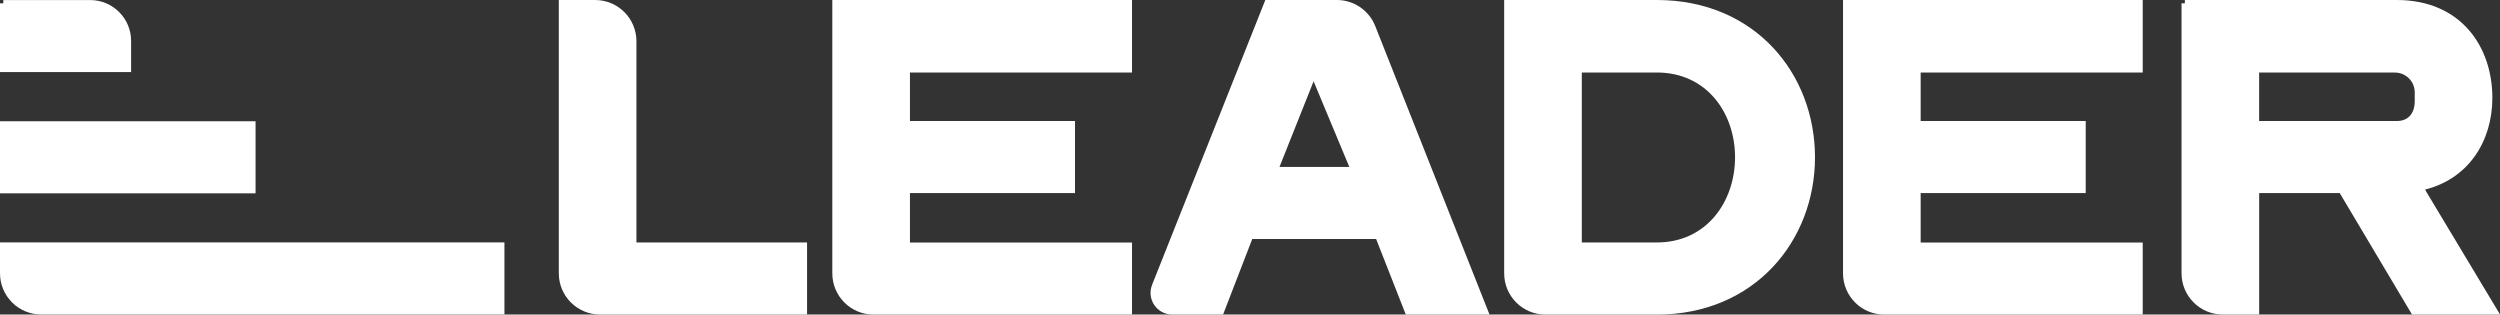
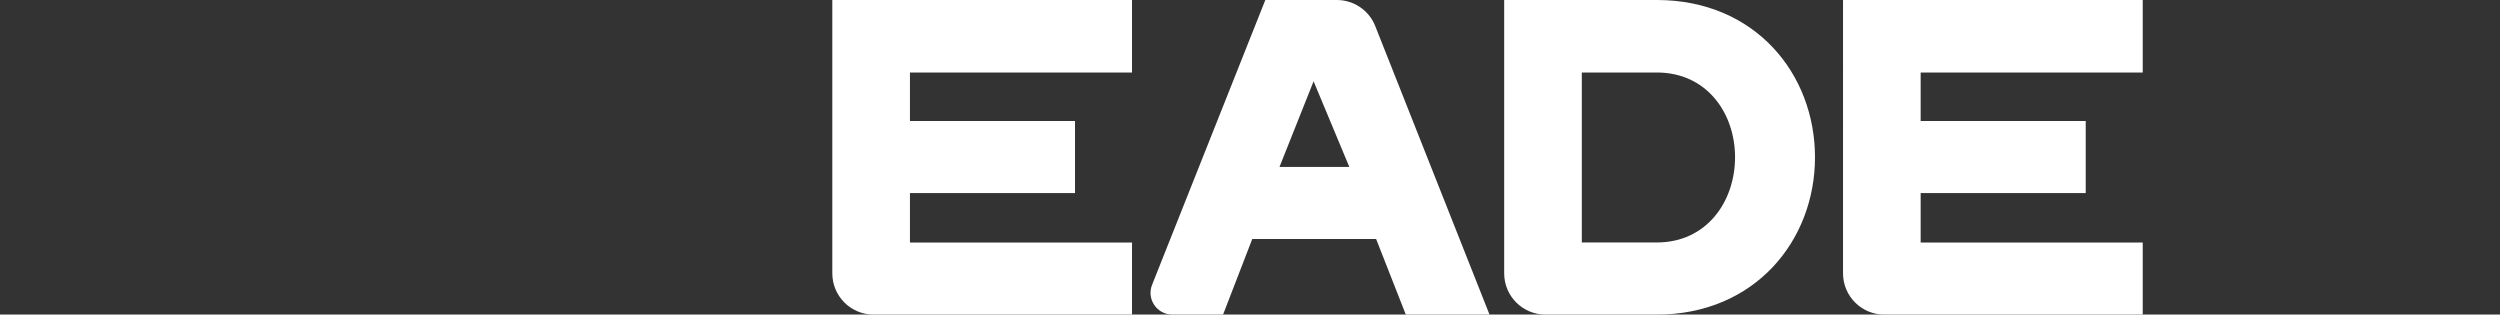
<svg xmlns="http://www.w3.org/2000/svg" id="b" viewBox="0 0 530.69 66.77">
  <rect x="0" y="0" width="530.69" height="66.77" fill="#333333" stroke="none" />
  <g id="c">
-     <path d="M.71,52.18v5.83c0,4.44,3.6,8.04,8.04,8.04h97.62v-13.88H.71Z" style="fill:#fff; stroke:#fff; stroke-miterlimit:10; stroke-width:1.42px;" />
-     <rect x=".71" y="26.45" width="52.83" height="13.88" style="fill:#fff; stroke:#fff; stroke-miterlimit:10; stroke-width:1.42px;" />
-     <path d="M.71.71v13.88h26.41v-5.9c0-4.4-3.57-7.97-7.97-7.97H.71Z" style="fill:#fff; stroke:#fff; stroke-miterlimit:10; stroke-width:1.42px;" />
-     <path d="M134.39,52.18h36.22v13.88h-43.23c-4.44,0-8.05-3.6-8.05-8.05V.71h7.01c4.44,0,8.05,3.6,8.05,8.05v43.43Z" style="fill:#fff; stroke:#fff; stroke-miterlimit:10; stroke-width:1.42px;" />
    <path d="M239.59,14.69h-47.14v11.71h35.04v13.88h-35.04v11.91h47.14v13.88h-54.15c-4.44,0-8.05-3.6-8.05-8.05V.71h62.2v13.98Z" style="fill:#fff; stroke:#fff; stroke-miterlimit:10; stroke-width:1.42px;" />
    <path d="M291.27,5.79l23.87,60.27h-16.24l-6.3-16.04h-27.26l-6.2,16.04h-10.3c-2.75,0-4.64-2.78-3.62-5.34L269.08.71h14.71c3.3,0,6.27,2.02,7.48,5.08ZM270.56,36.14h16.93l-8.66-20.77-8.27,20.77Z" style="fill:#fff; stroke:#fff; stroke-miterlimit:10; stroke-width:1.42px;" />
    <path d="M320.01.71h31.69c20.47,0,32.87,15.35,32.87,32.68s-12.5,32.68-32.87,32.68h-23.64c-4.44,0-8.05-3.6-8.05-8.05V.71ZM335.07,52.18h16.63c11.02,0,17.32-9.05,17.32-18.8s-6.3-18.7-17.32-18.7h-16.63v37.5Z" style="fill:#fff; stroke:#fff; stroke-miterlimit:10; stroke-width:1.42px;" />
    <path d="M454.14,14.69h-47.14v11.71h35.04v13.88h-35.04v11.91h47.14v13.88h-54.15c-4.44,0-8.05-3.6-8.05-8.05V.71h62.2v13.98Z" style="fill:#fff; stroke:#fff; stroke-miterlimit:10; stroke-width:1.42px;" />
-     <path d="M463.79.71h44.98c13.19,0,19.59,9.55,19.59,20.08,0,8.86-4.92,17.03-14.76,18.99.3.49.69.89.89,1.38l14.96,24.9h-17.03l-15.35-25.79h-18.21v25.79h-7.01c-4.44,0-8.05-3.6-8.05-8.05V.71ZM478.85,26.4h29.92c2.95,0,4.53-2.07,4.53-4.92v-1.87c0-2.72-2.2-4.92-4.92-4.92h-29.53v11.71Z" style="fill:#fff; stroke:#fff; stroke-miterlimit:10; stroke-width:1.42px;" />
  </g>
</svg>